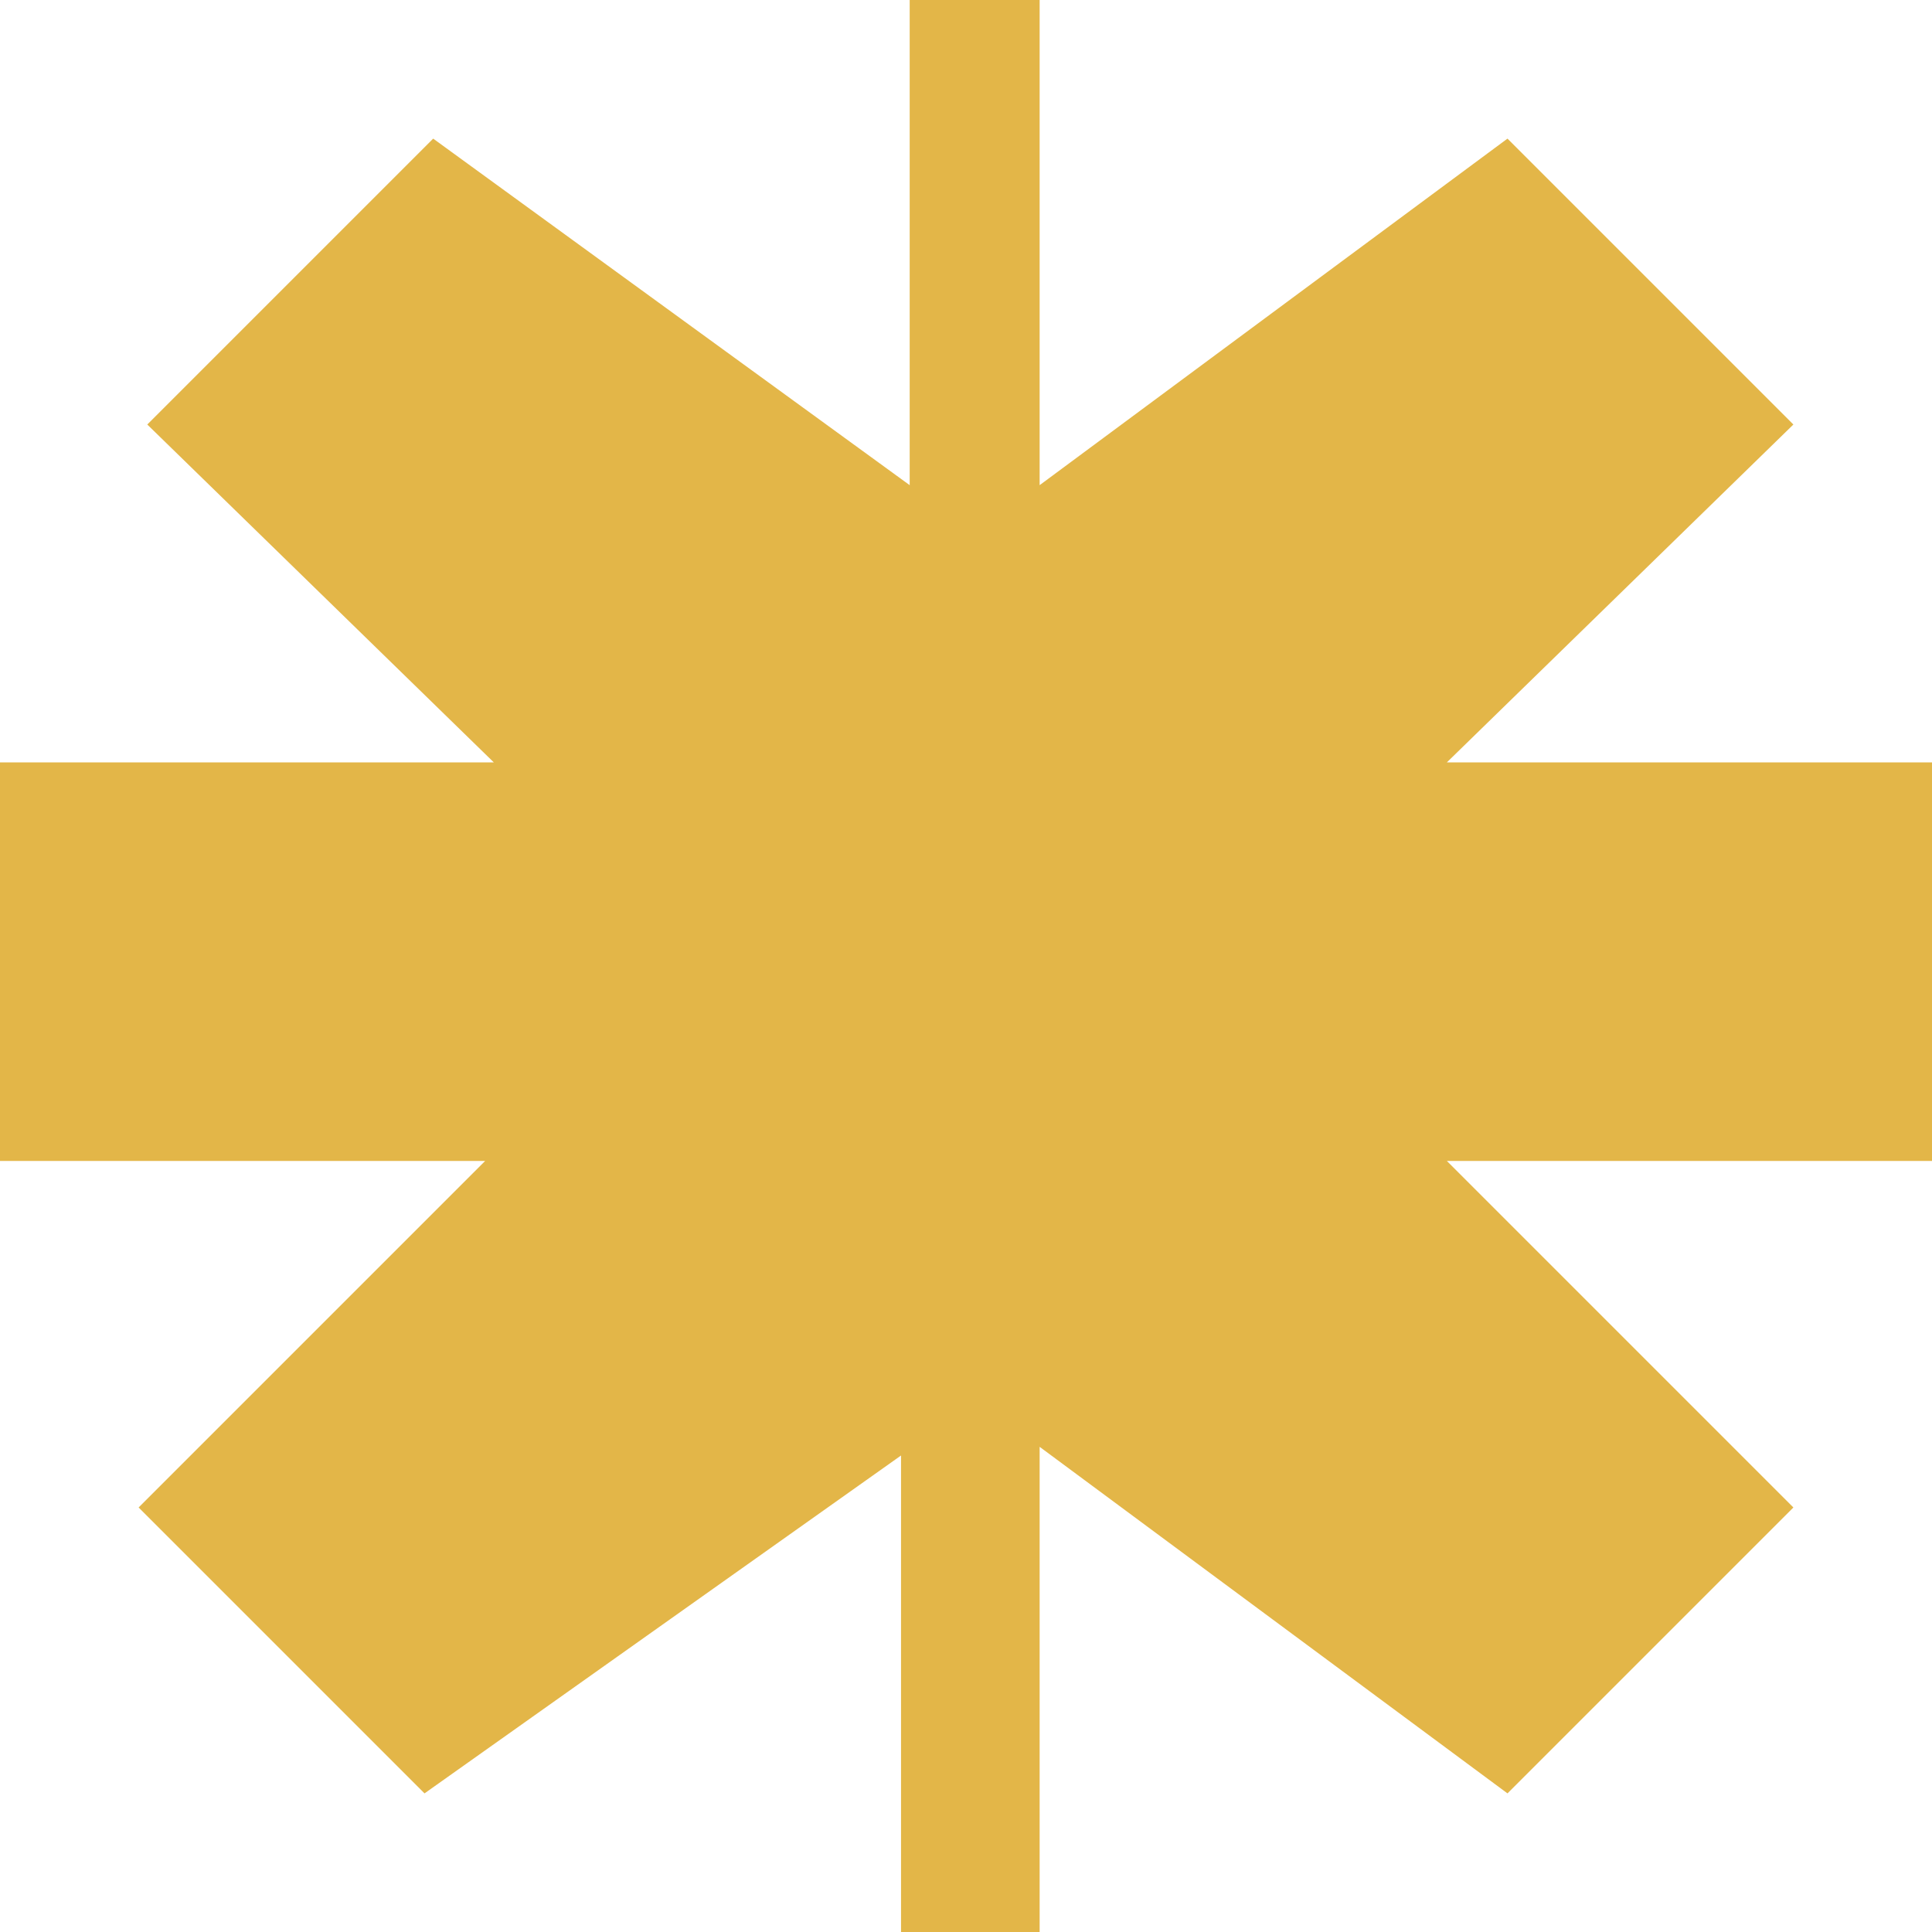
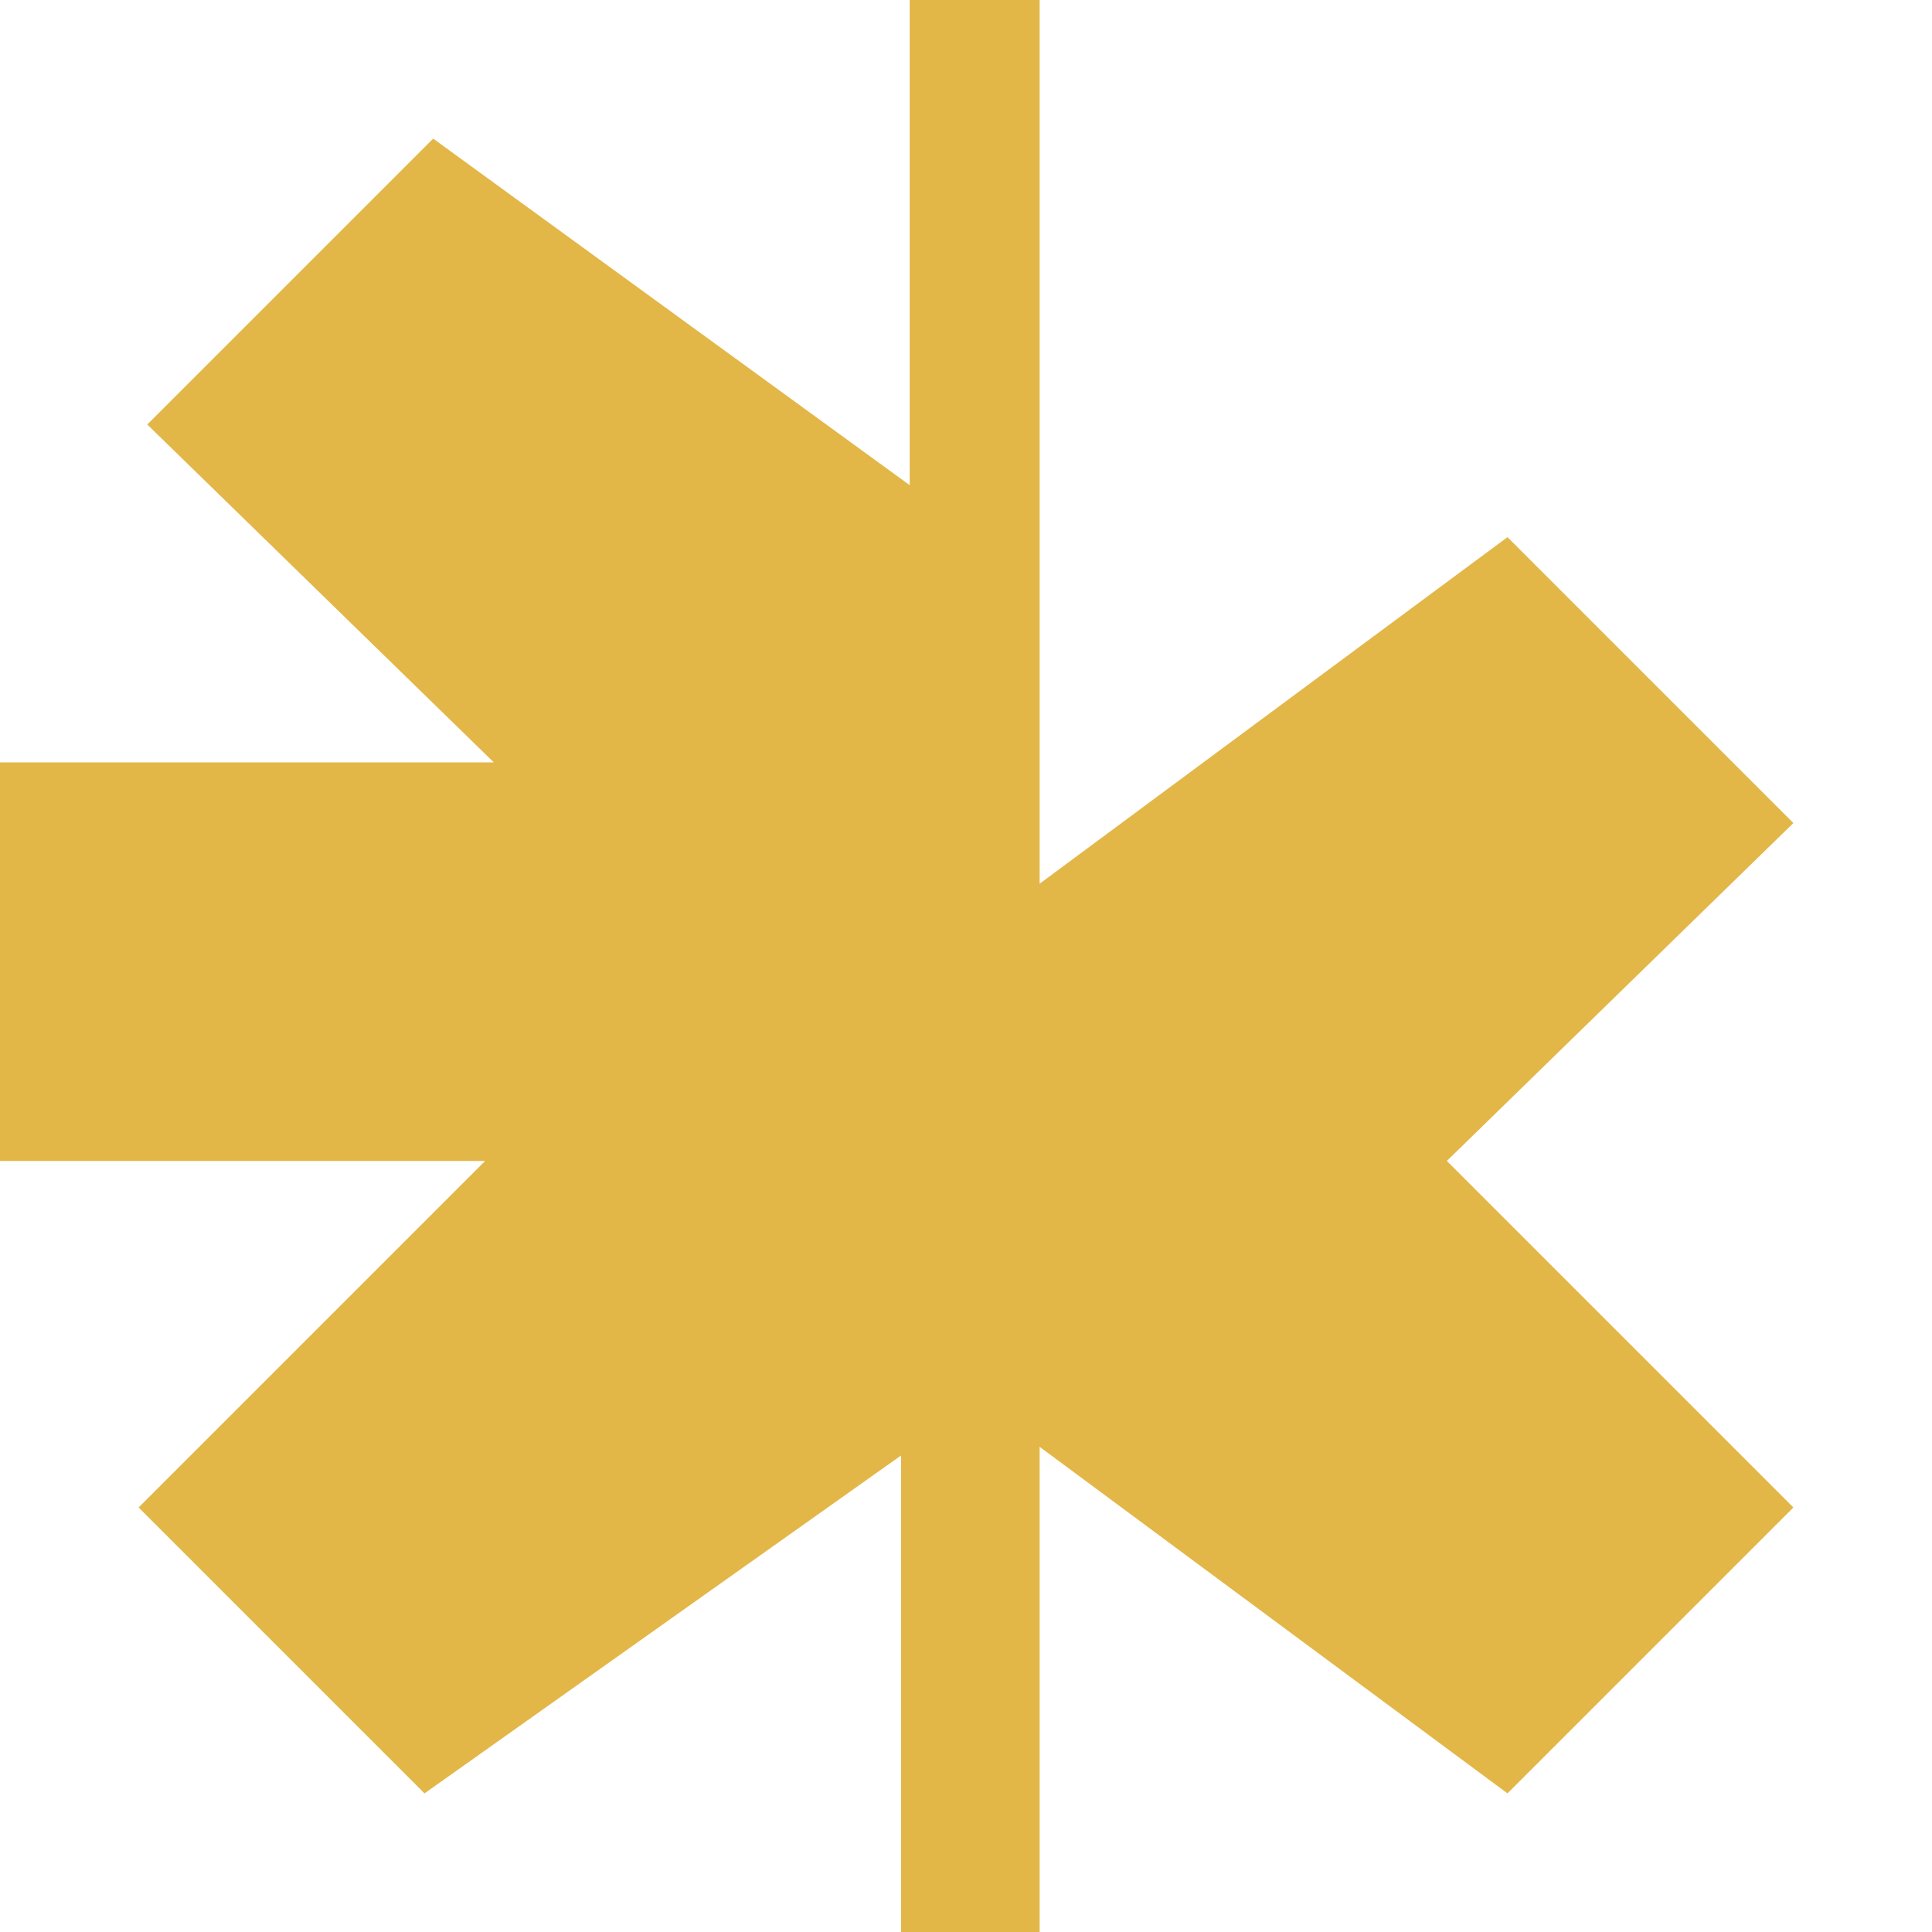
<svg xmlns="http://www.w3.org/2000/svg" version="1.1" id="Layer_1" x="0px" y="0px" viewBox="0 0 22.3 22.3" style="enable-background:new 0 0 22.3 22.3;" xml:space="preserve">
  <style type="text/css">
	.st0{fill:#E3B648;}
</style>
-   <path class="st0" d="M10.4,22.3H12v-5.6l5.4,4l3.3-3.3l-4-4h5.6V8.8h-5.6l4-3.9l-3.3-3.3l-5.4,4V0h-1.5v5.6l-5.5-4L1.7,4.9l4,3.9H0  v4.6h5.6l-4,4l3.3,3.3l5.5-3.9V22.3z" />
+   <path class="st0" d="M10.4,22.3H12v-5.6l5.4,4l3.3-3.3l-4-4h5.6h-5.6l4-3.9l-3.3-3.3l-5.4,4V0h-1.5v5.6l-5.5-4L1.7,4.9l4,3.9H0  v4.6h5.6l-4,4l3.3,3.3l5.5-3.9V22.3z" />
</svg>